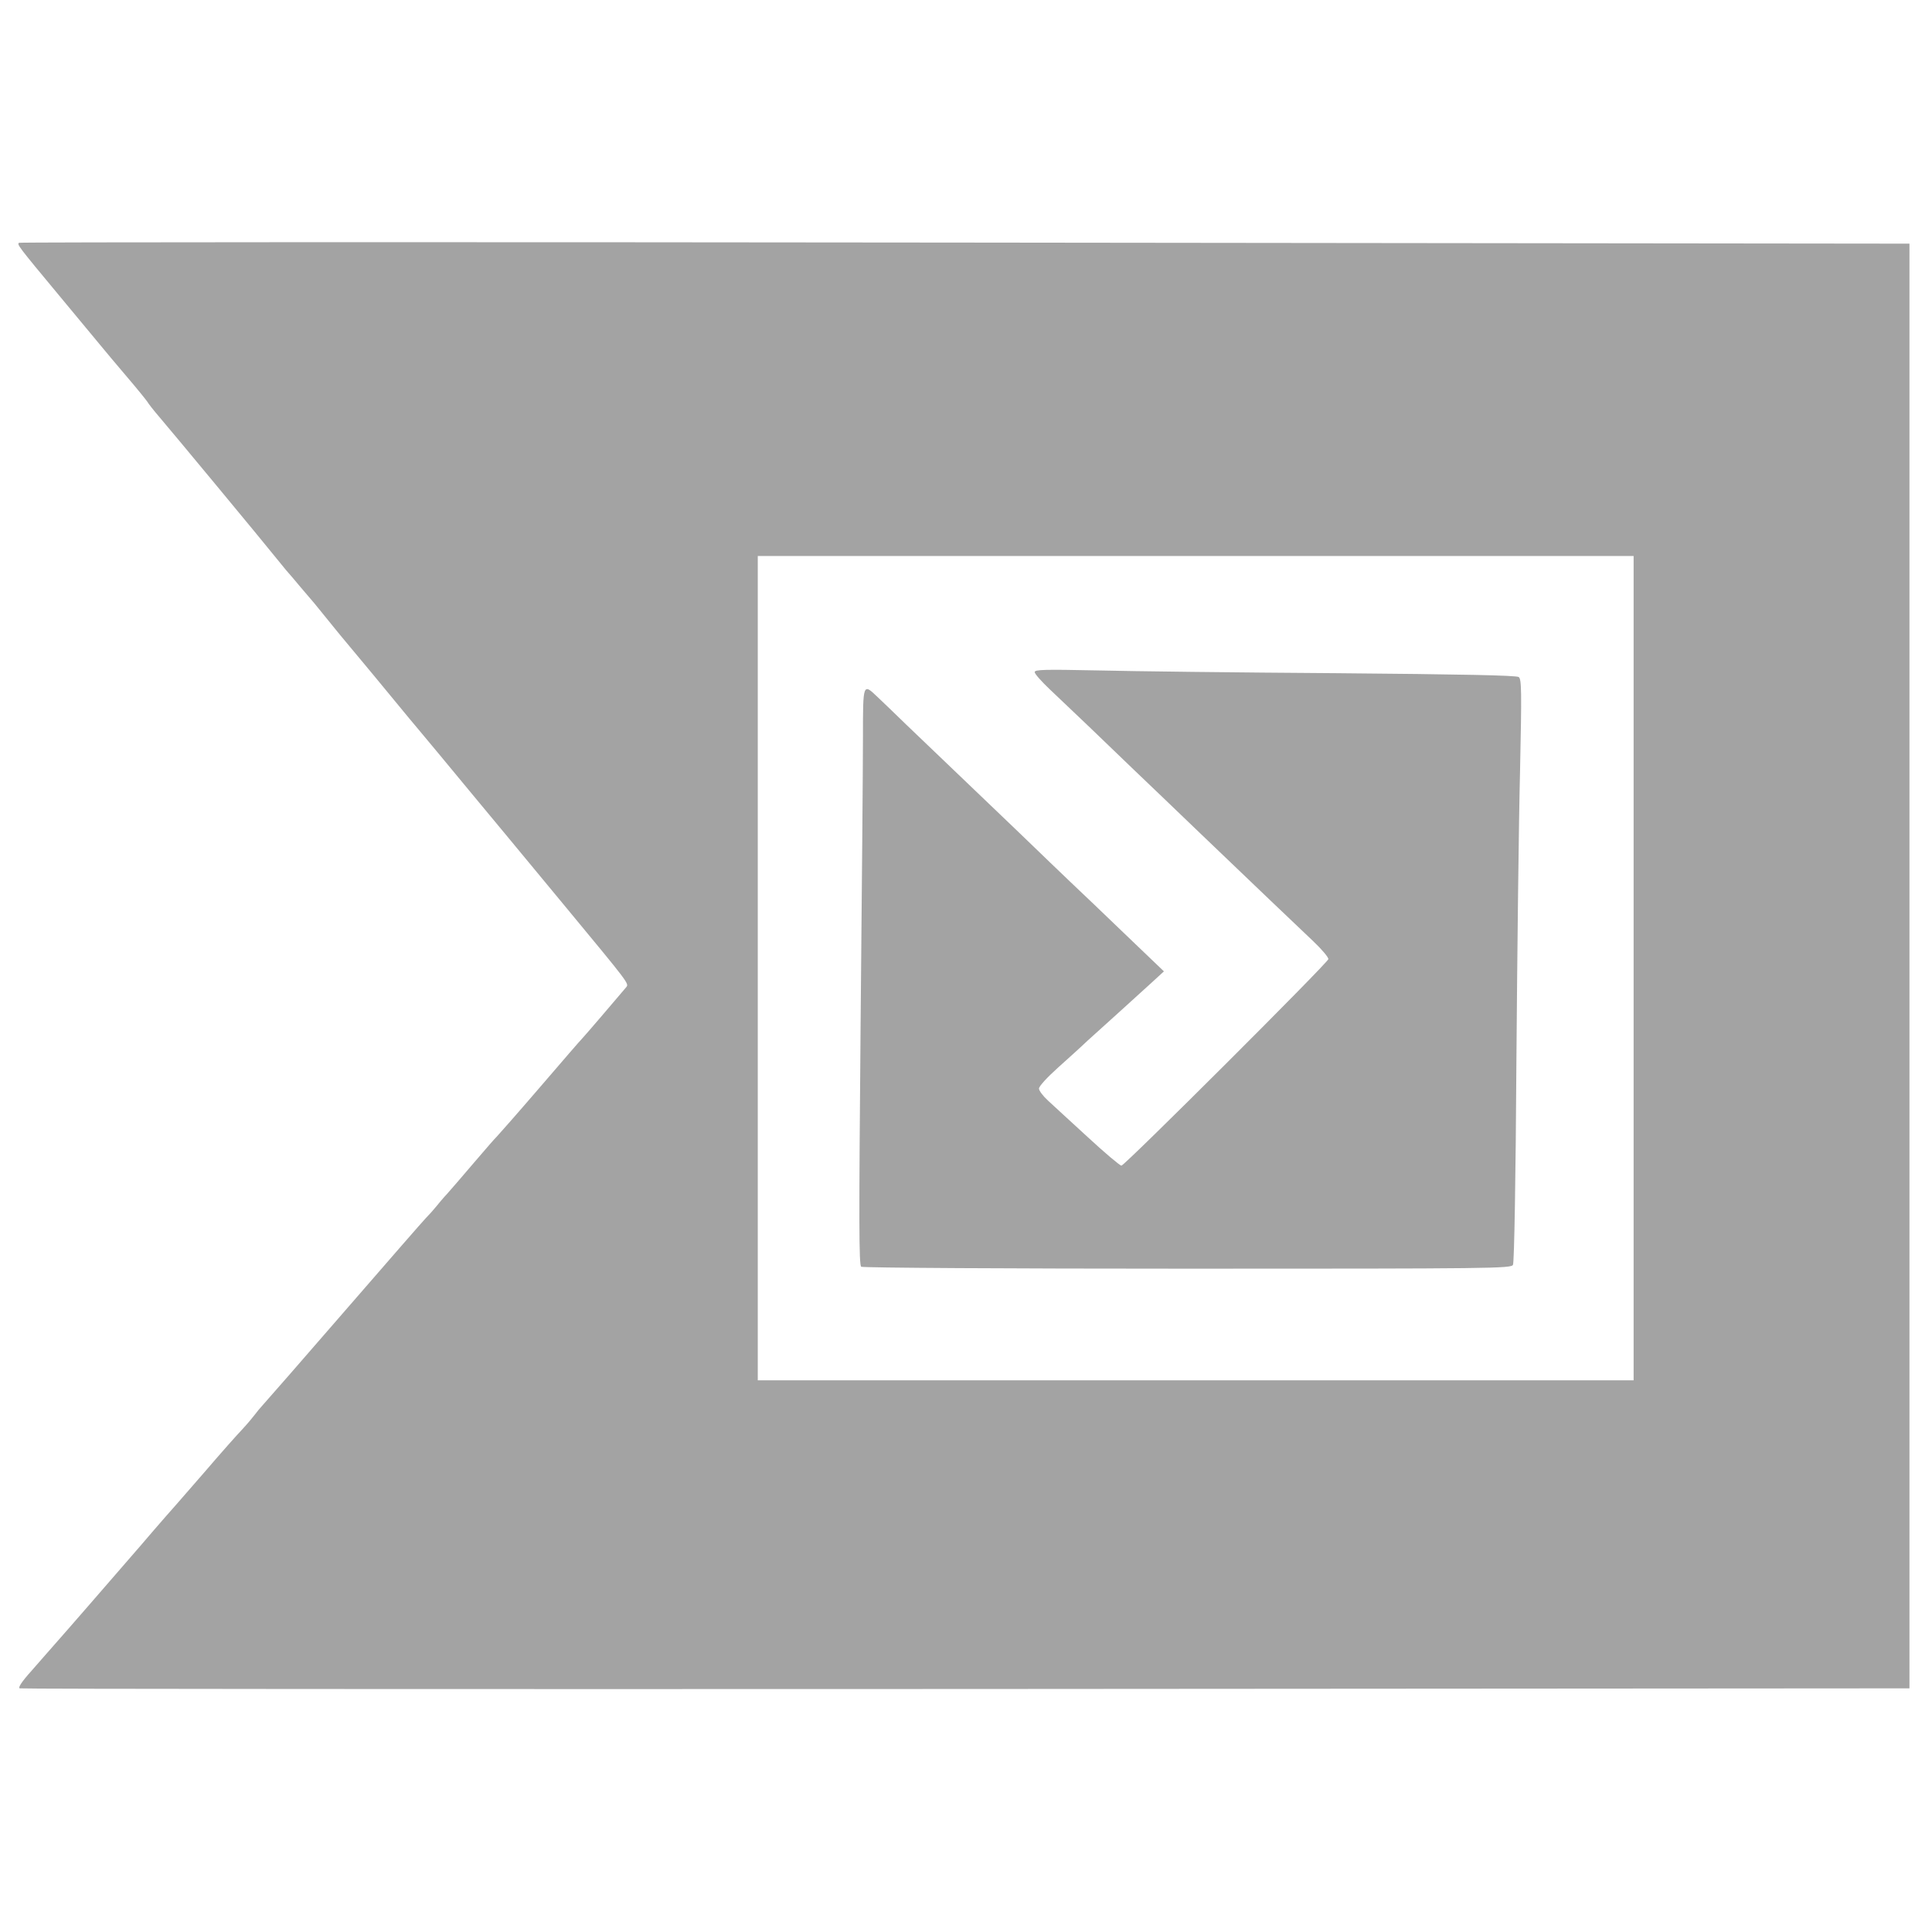
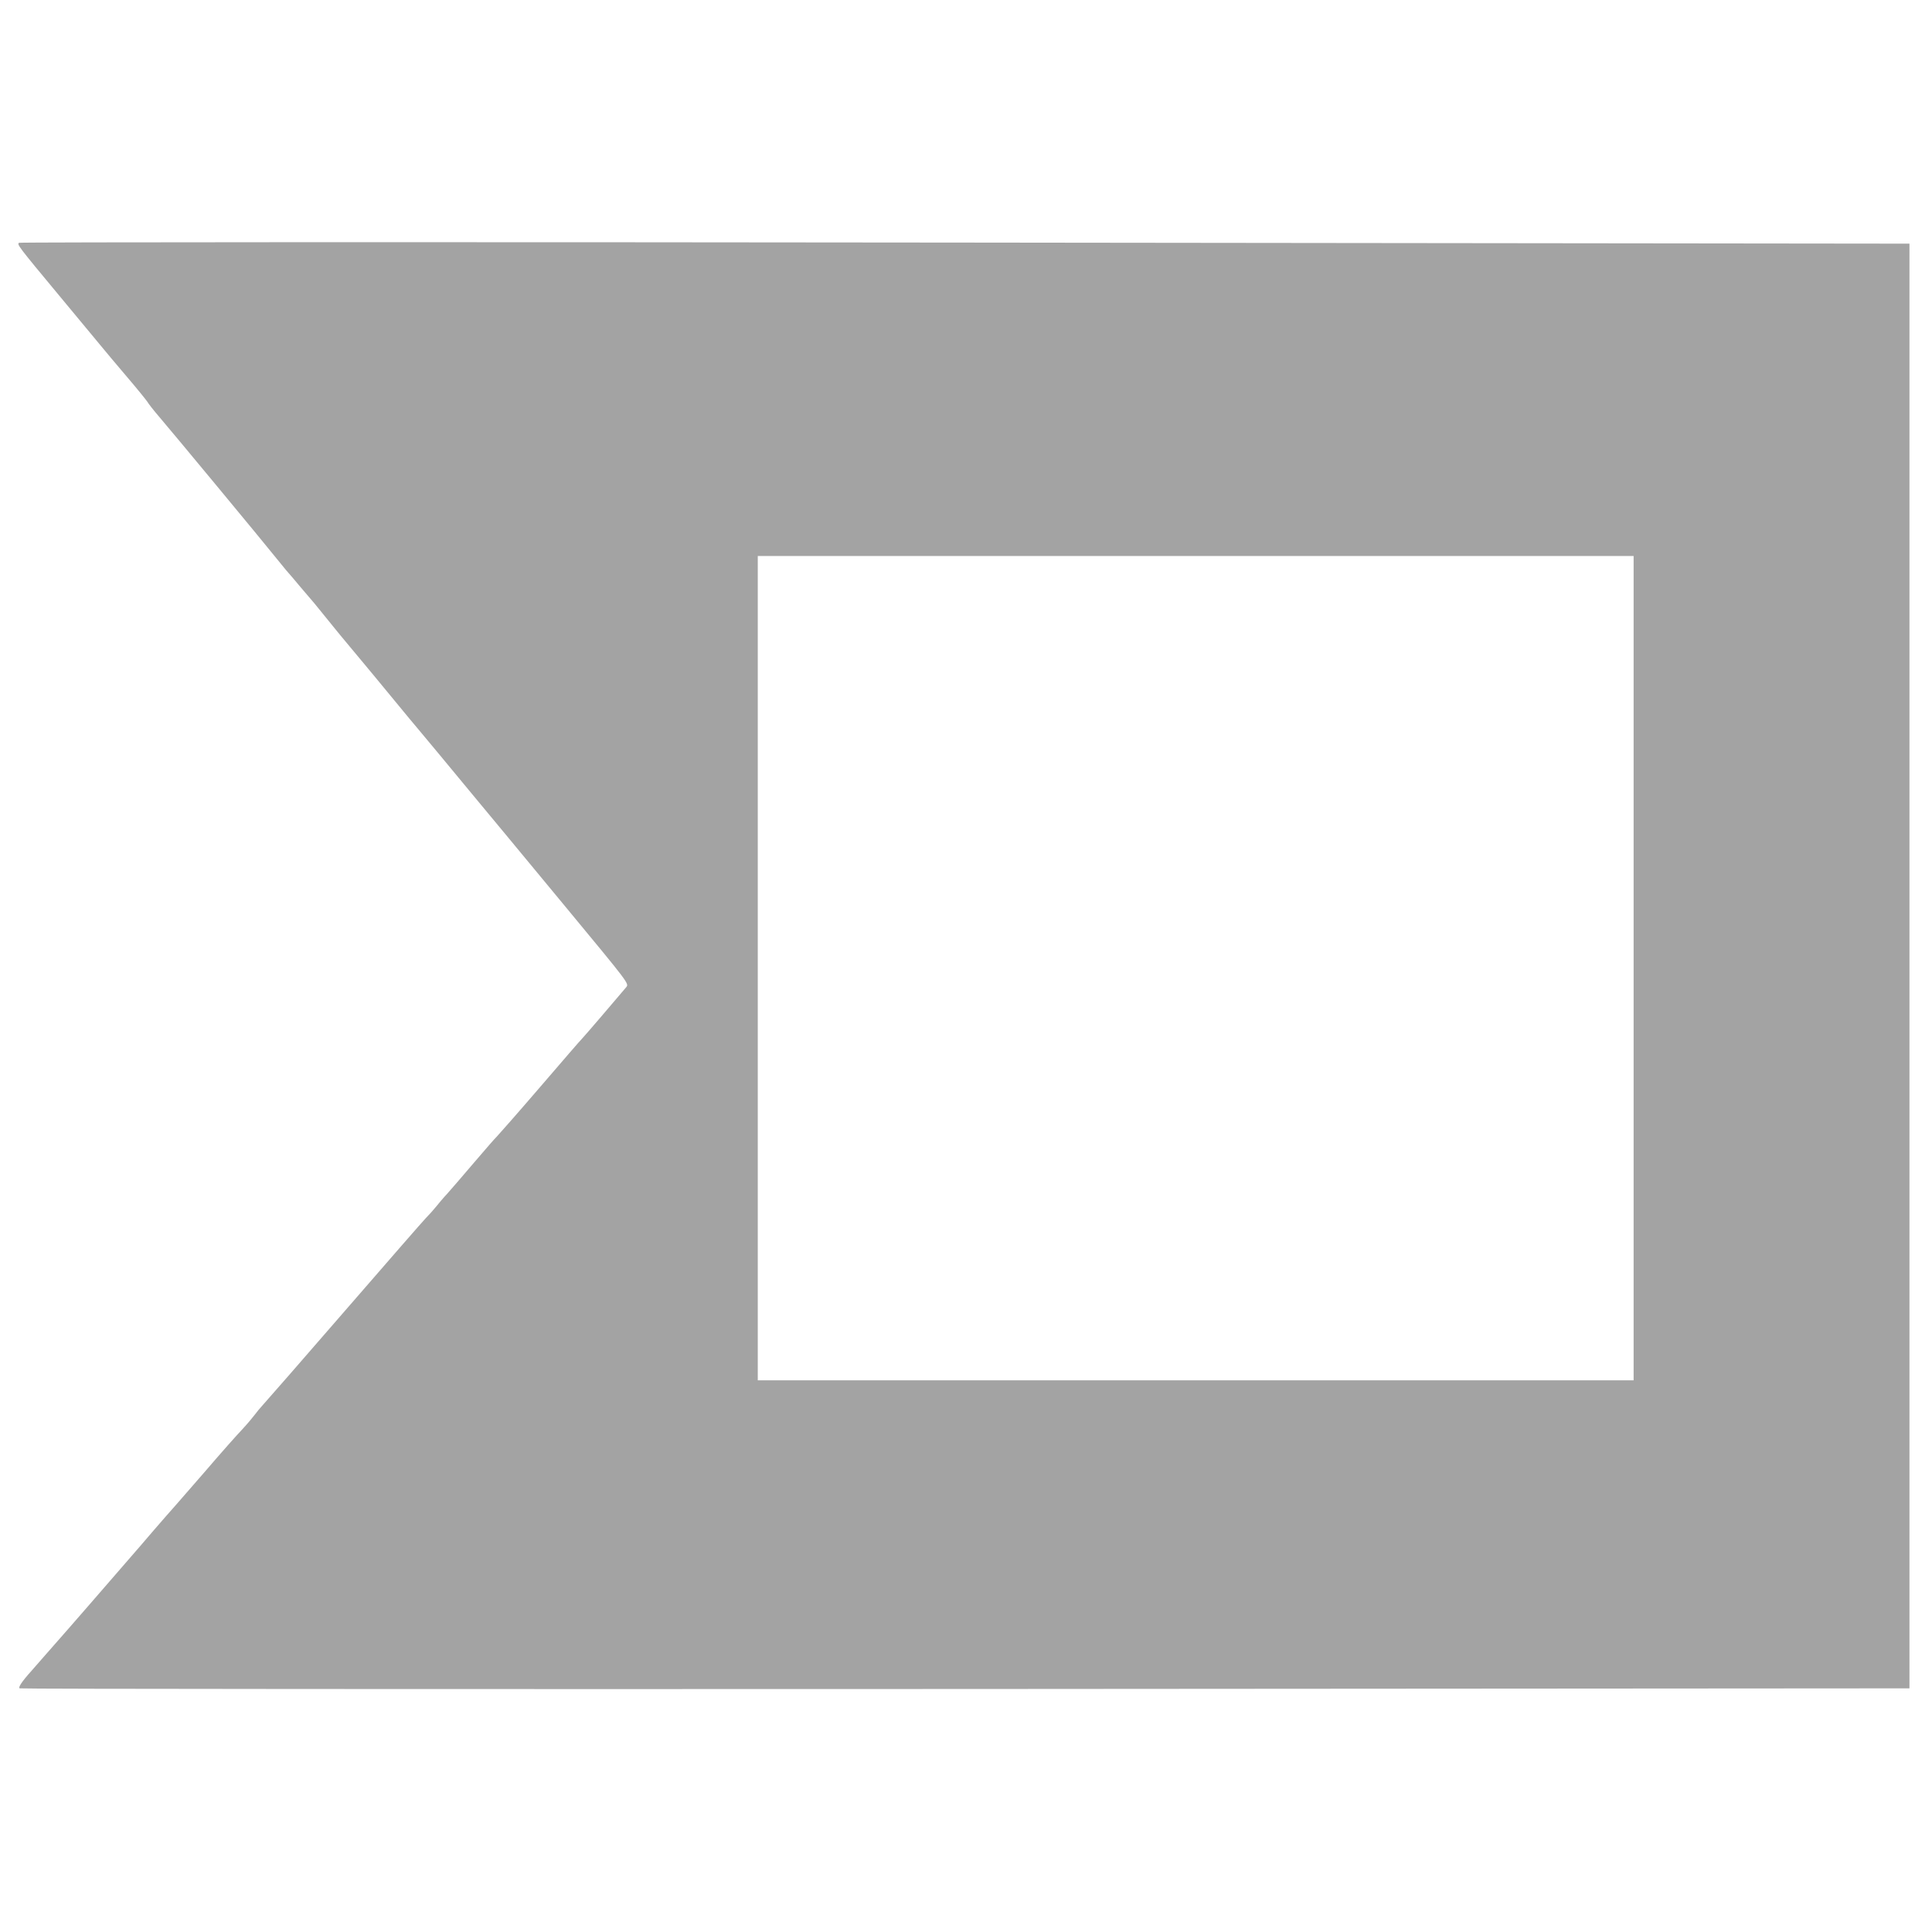
<svg xmlns="http://www.w3.org/2000/svg" width="1200" height="1200" viewBox="0 0 900 900">
  <g fill="#a3a3a3">
    <path d="M8.9 113.1c-1.1.7-.6 1.4 18.6 24.5 8.2 9.9 16.8 20.2 19 22.9s7.9 9.5 12.6 15 8.9 10.7 9.5 11.6c.5.9 3 4.1 5.5 7 4.6 5.3 49.6 59.6 54.1 65.3 1.3 1.6 3.5 4.3 4.9 6 1.5 1.7 4.6 5.3 6.9 8.1 2.3 2.7 5.2 6.1 6.4 7.5 1.1 1.4 3.9 4.8 6.1 7.5 2.2 2.8 5 6.1 6.1 7.5 1.2 1.4 8.1 9.7 15.4 18.5s14.7 17.8 16.5 20c1.9 2.2 8.4 10.1 14.6 17.5 6.1 7.4 12.8 15.5 14.9 18s9.5 11.5 16.6 20c7 8.5 19.1 23.1 26.9 32.5 29.7 35.9 29.6 35.7 28.2 37.4-4.2 5-20.2 23.7-20.7 24.1-.4.3-9.1 10.4-19.5 22.5s-19.5 22.4-20.1 23c-.6.5-5.3 5.9-10.5 12-5.1 6-10.8 12.6-12.5 14.5-1.8 1.9-4.2 4.8-5.5 6.4s-3.3 3.8-4.5 5c-1.1 1.1-18 20.5-37.6 43.1-19.5 22.5-36.7 42.2-38.1 43.7s-3.2 3.7-4 4.8-3.4 4.2-5.8 6.8c-2.5 2.6-10.3 11.4-17.4 19.7-7.1 8.2-13.2 15.2-13.5 15.5s-7.8 8.8-16.5 19C50 737.9 31 759.8 24.6 767c-1.7 2-6.2 7-9.9 11.3-4.6 5.1-6.4 7.9-5.5 8.2.7.3 199.1.4 440.8.3l439.5-.3v-673l-439.8-.5c-242-.3-440.3-.2-440.8.1M761 451v192H353V259h408z" />
-     <path d="M482 313.1c0 .8 3.1 4.3 6.9 7.9s12 11.4 18.3 17.4c6.2 6 15.6 15 20.8 20s19.2 18.3 30.9 29.6c26.3 25.2 43.3 41.4 52.9 50.5 4 3.8 7.1 7.5 7 8.3-.4 1.9-94.9 96.2-96.4 96.2-.7 0-7.8-6-15.7-13.3-7.9-7.2-16.2-14.9-18.5-17s-4.2-4.6-4.2-5.6c0-1.1 3.8-5.2 8.8-9.7 4.8-4.3 11-9.9 13.7-12.5 2.8-2.5 9.7-8.8 15.5-14 5.7-5.2 12.6-11.4 15.3-13.9l4.9-4.5-18.8-18c-10.3-9.9-19.5-18.7-20.4-19.5s-7-6.7-13.6-13c-6.5-6.3-22.2-21.4-34.9-33.5-12.6-12.1-27.3-26.1-32.5-31.1-5.2-5.1-11.2-10.8-13.3-12.8-6.7-6.4-6.7-6.4-6.7 18.6 0 12.3-.5 72.7-1.1 134.2-.8 92-.8 112.1.3 112.7.7.5 69.1.9 152 .9 142.5 0 150.8-.1 151.6-1.8.6-.9 1.3-41.6 1.6-94.7.4-51.2 1.1-112.1 1.7-135.5.8-37.2.7-42.6-.6-43.6-1-.8-26.7-1.3-84.7-1.8-45.8-.3-96.2-.9-112-1.3-24.3-.5-28.8-.4-28.8.8" />
  </g>
</svg>